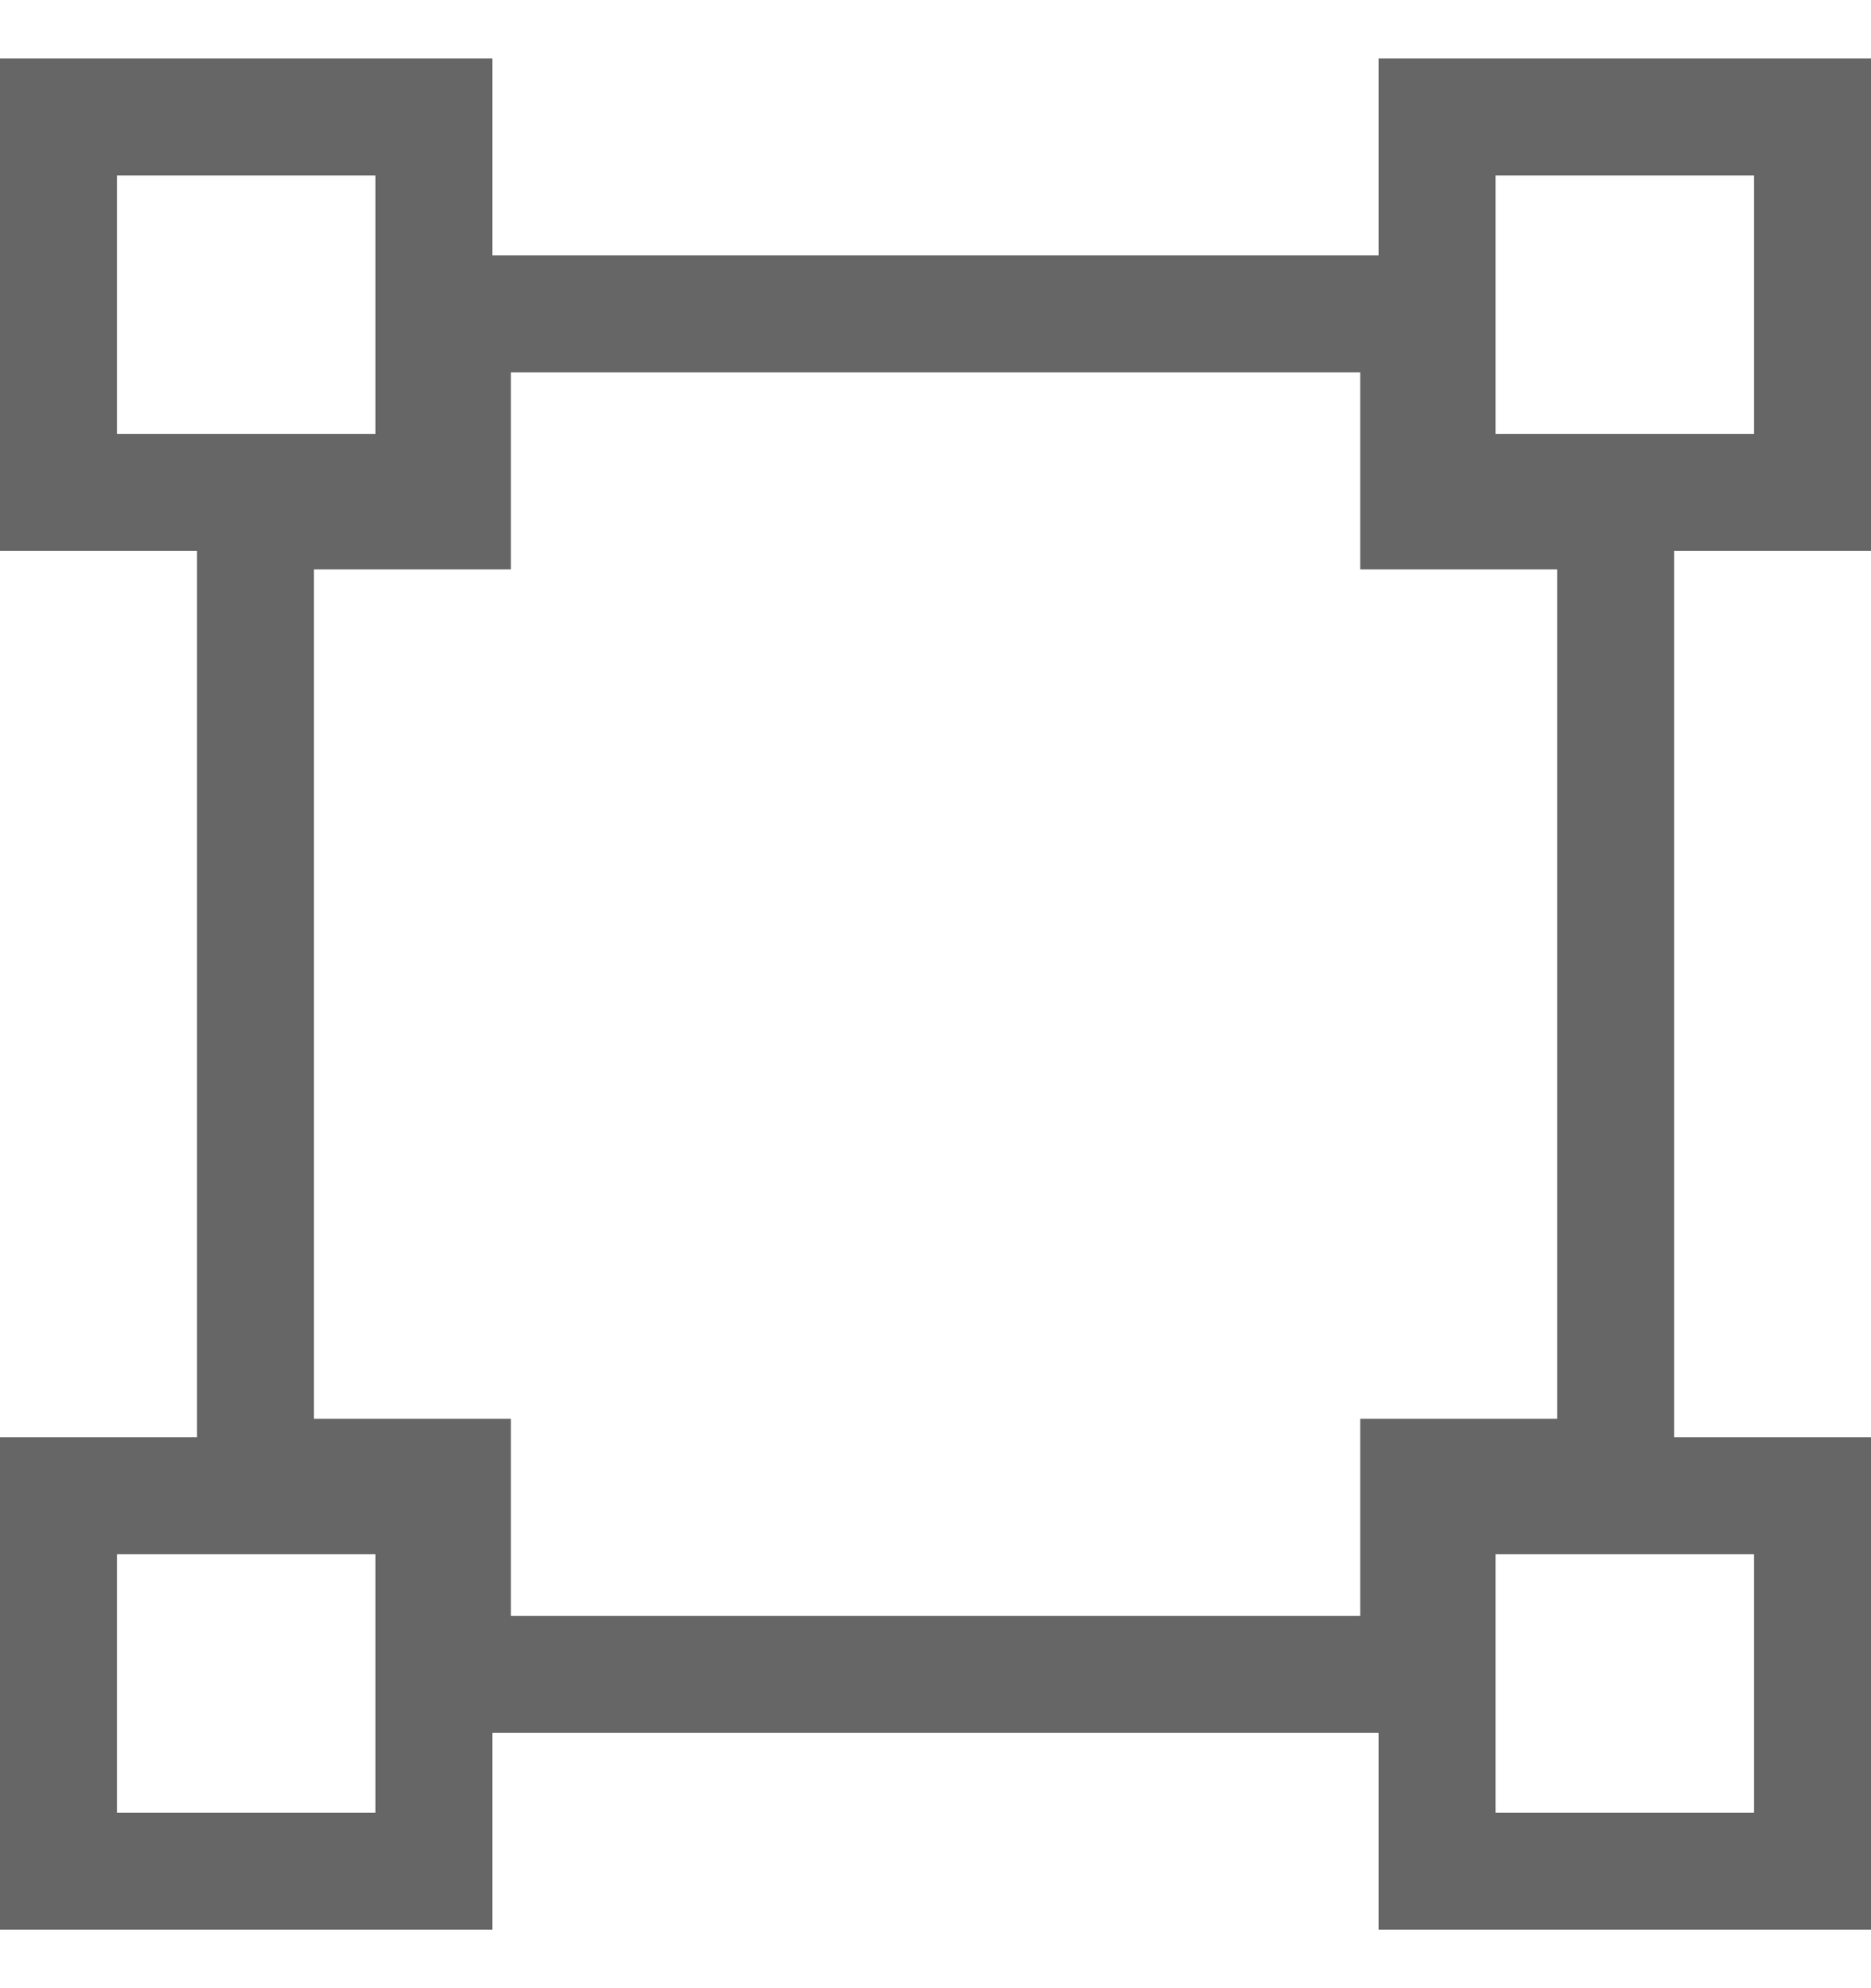
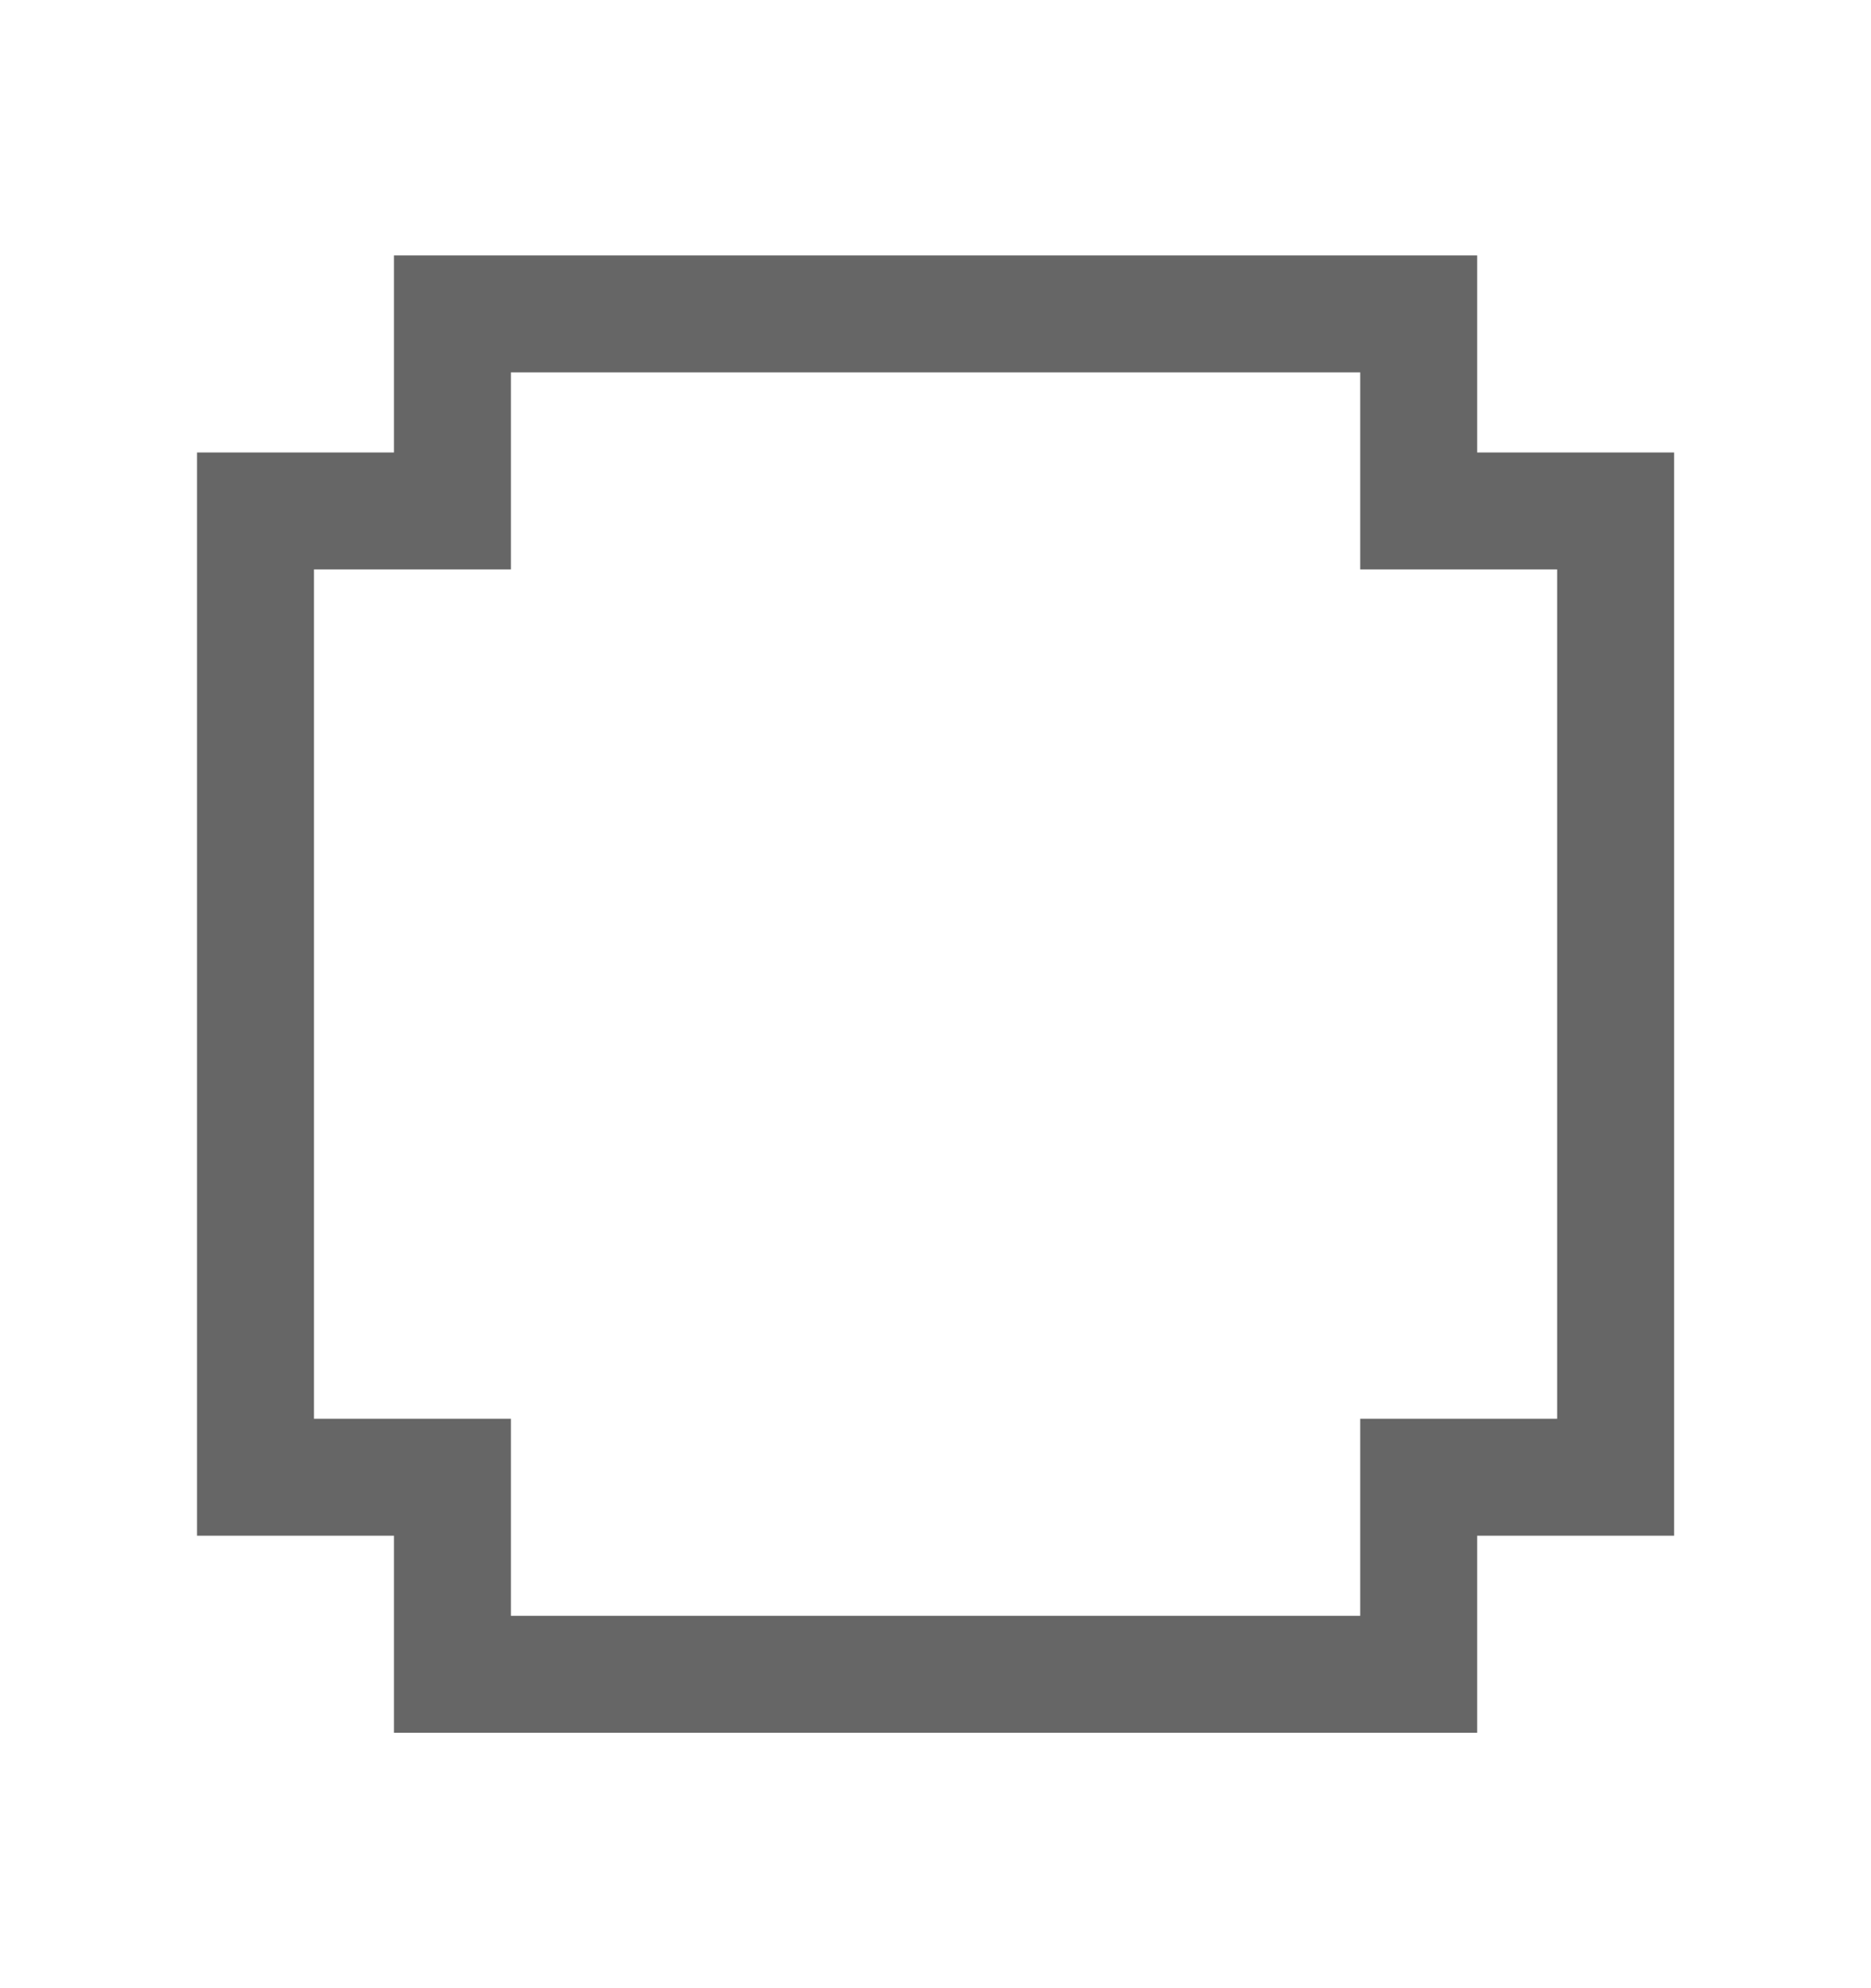
<svg xmlns="http://www.w3.org/2000/svg" width="16" height="17" viewBox="0 0 16 17" fill="none">
  <path d="M12.132 2.684V4.369H13.816V12.631H12.132V14.316H3.869V12.631H2.185V4.369H3.869V2.684H12.132Z" stroke="#666666" />
-   <path d="M15.5 12.789V16H12.289V12.789H15.5ZM3.711 12.789V16H0.5V12.789H3.711ZM15.5 1V4.211H12.289V1H15.5ZM3.711 1V4.211H0.5V1H3.711Z" stroke="#666666" />
</svg>